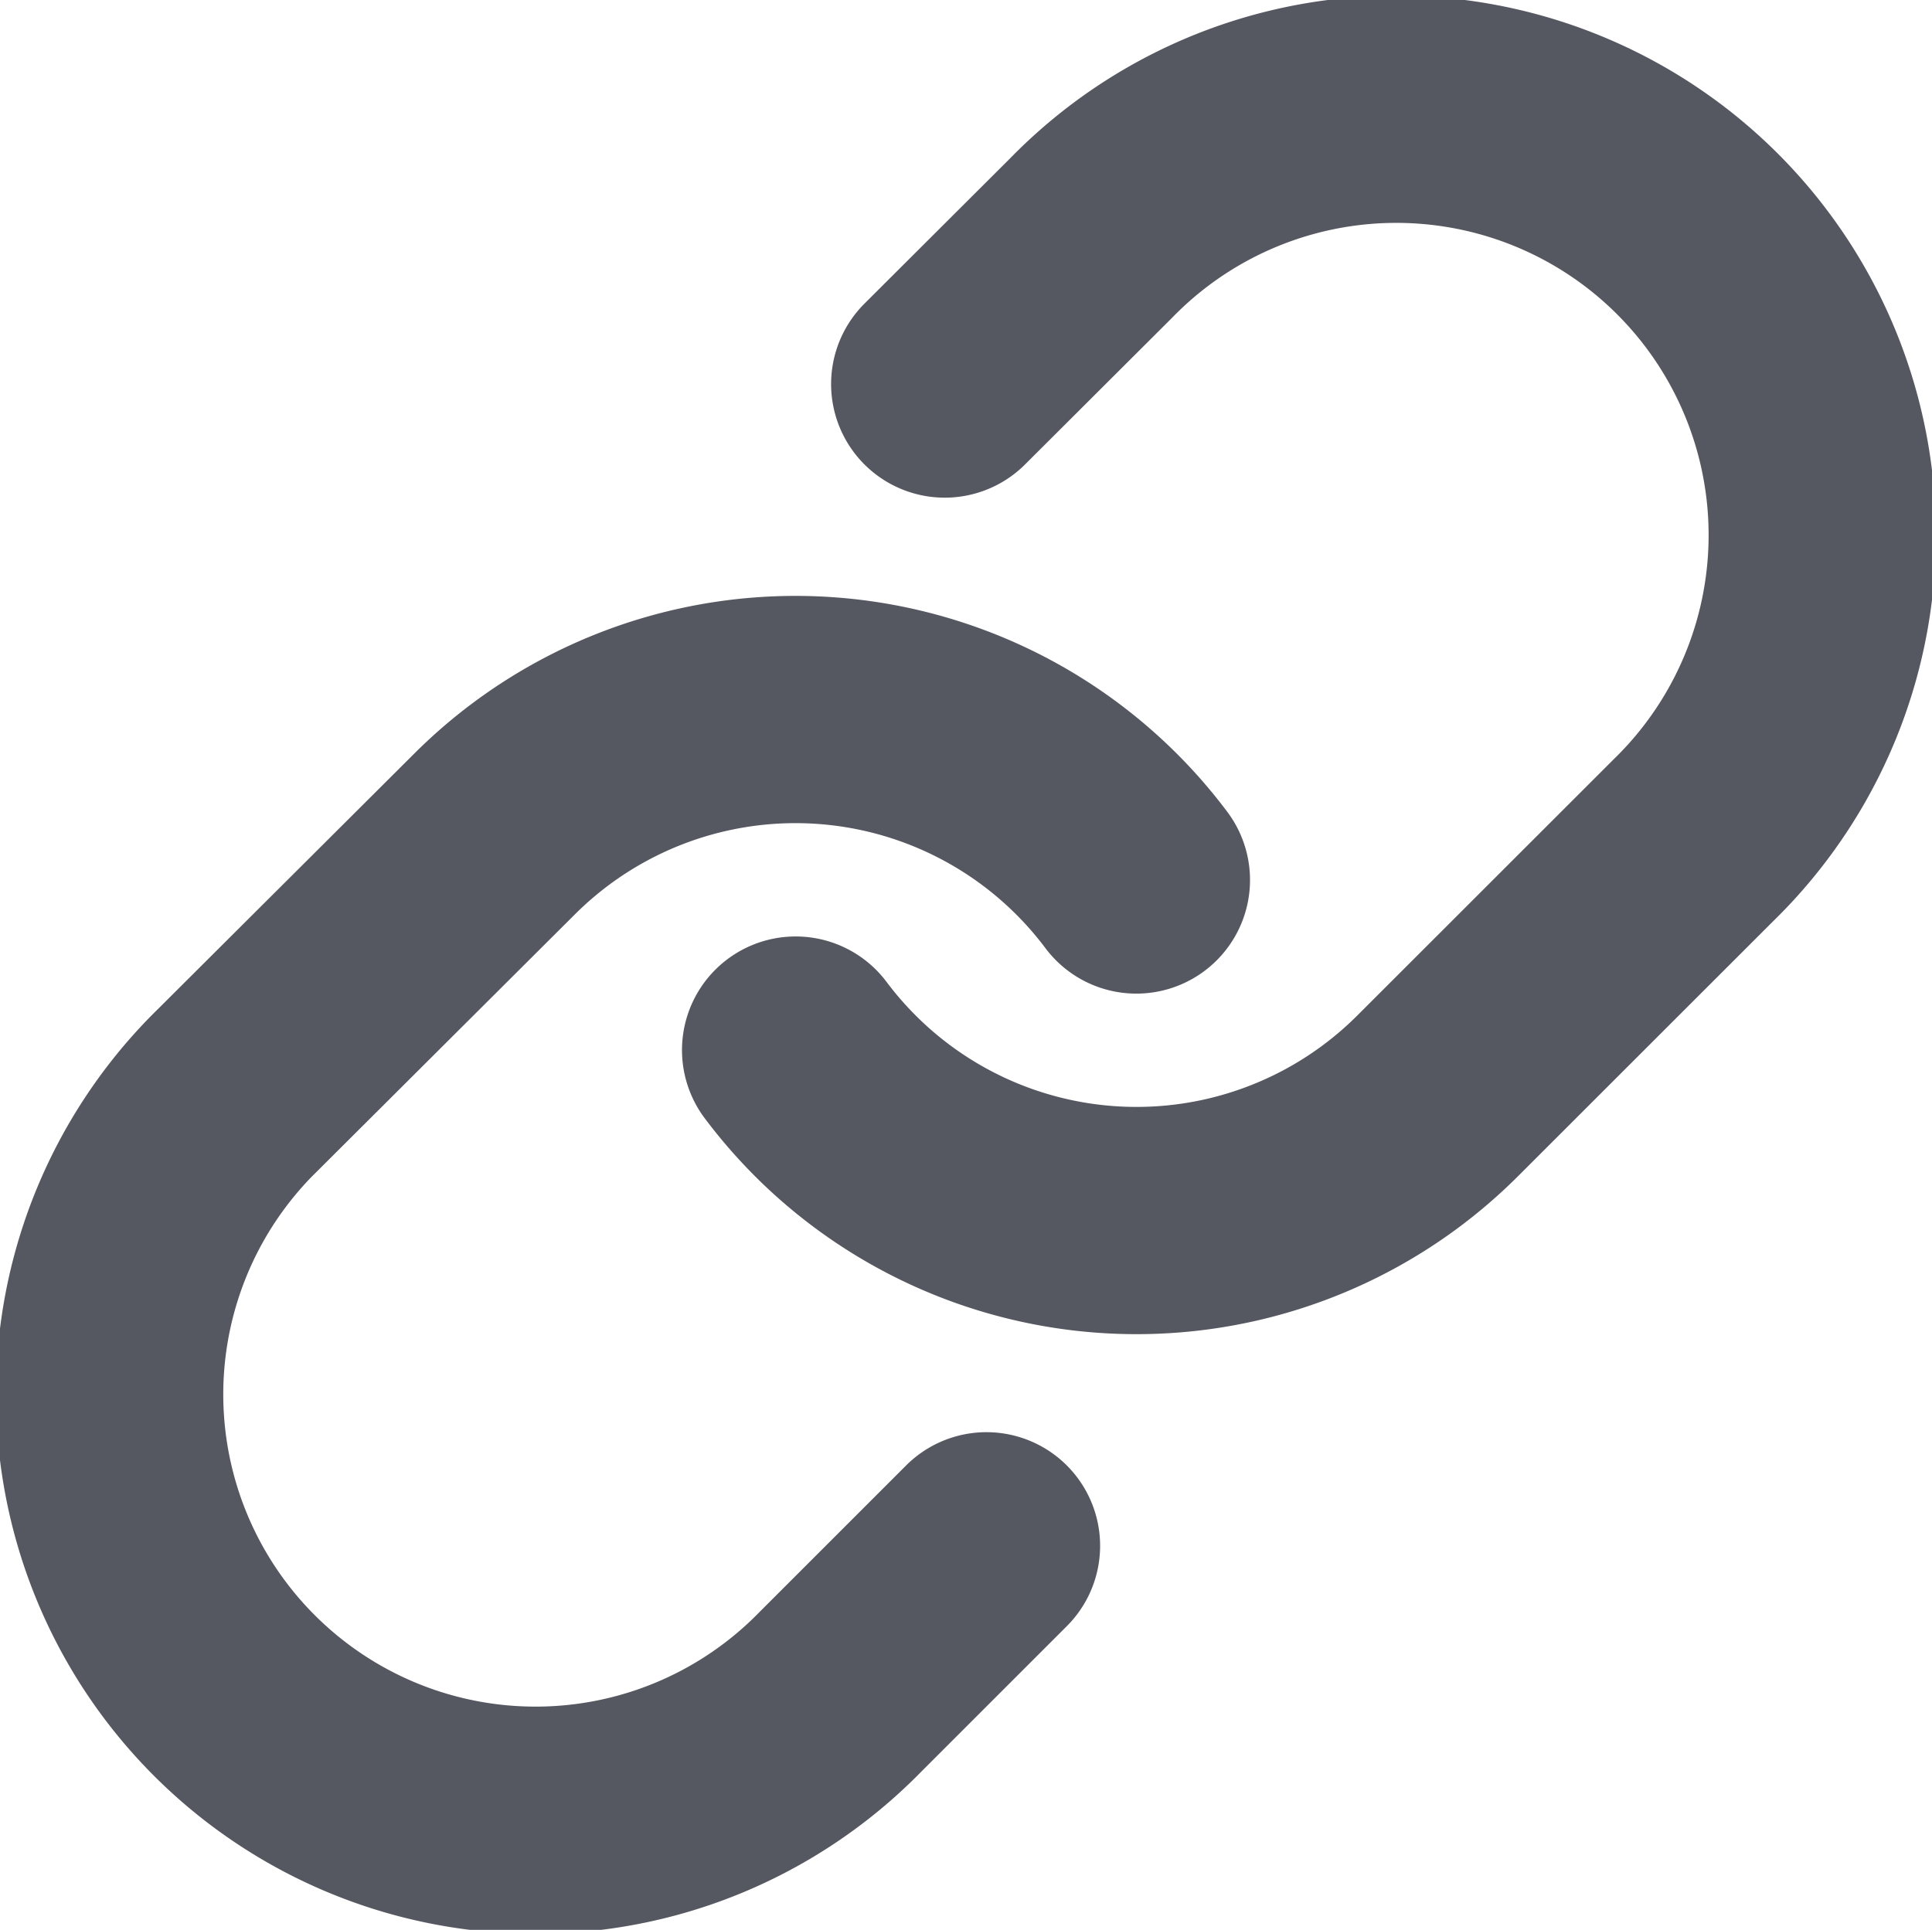
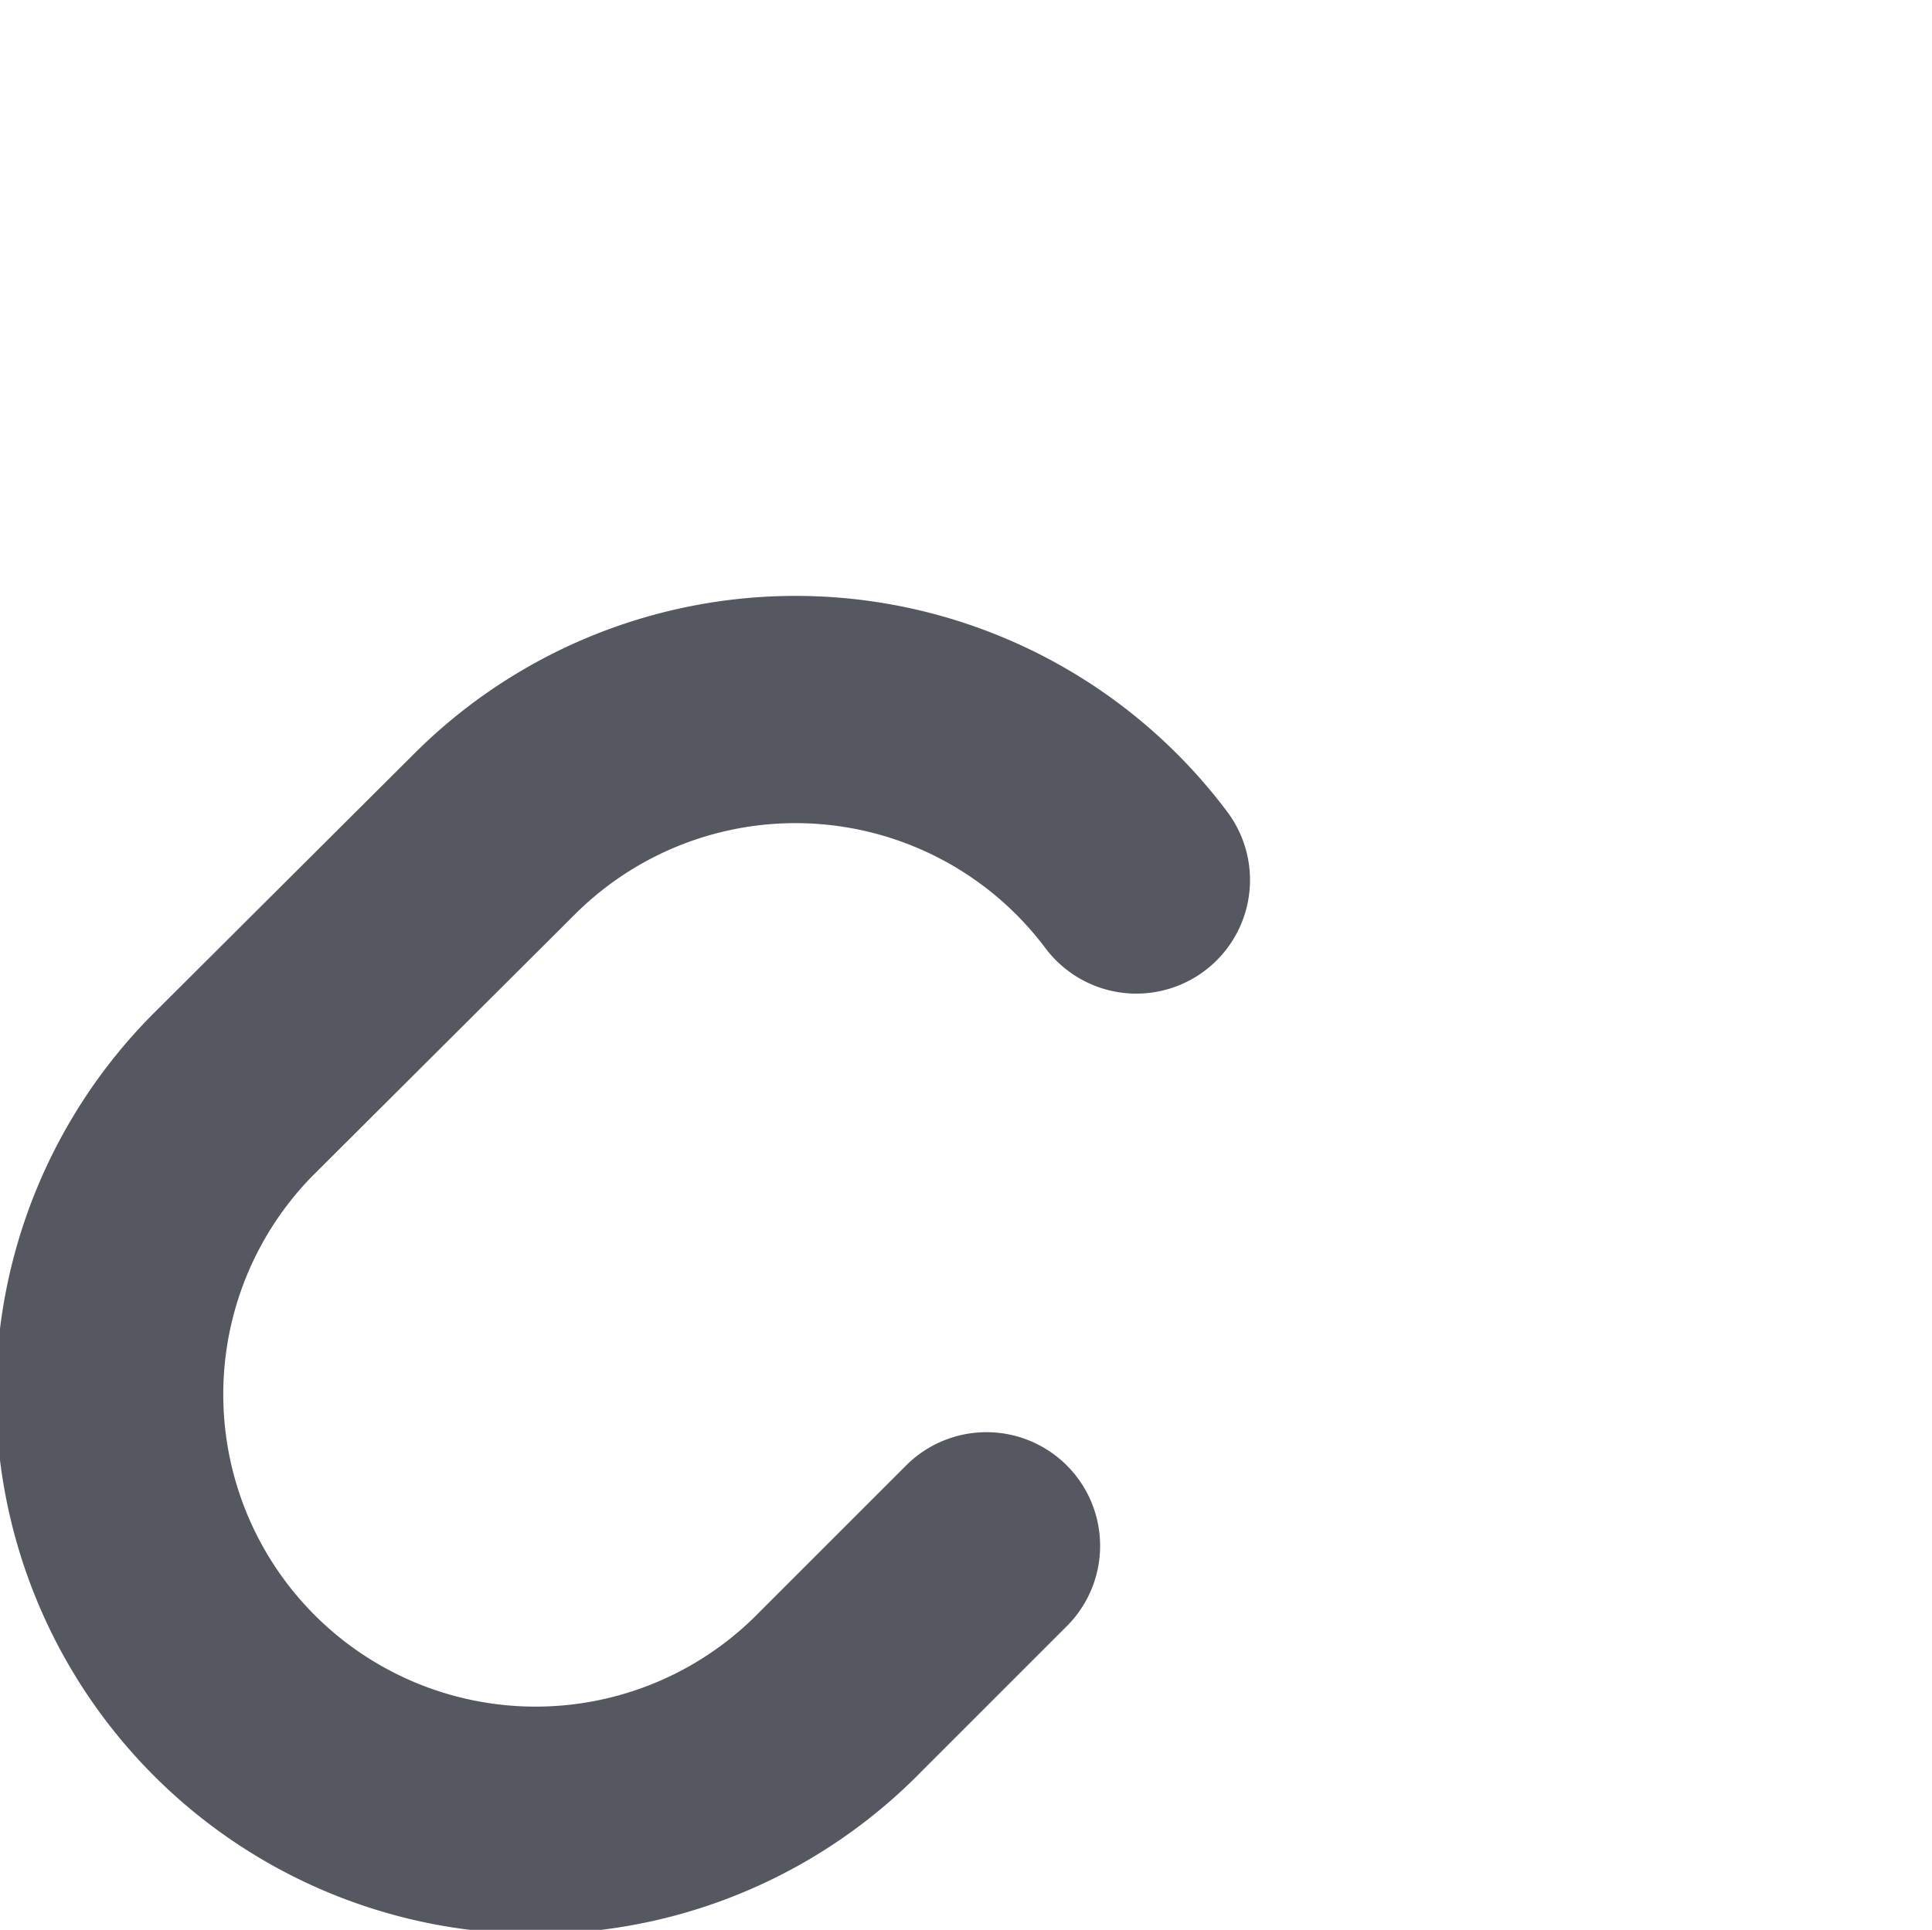
<svg xmlns="http://www.w3.org/2000/svg" width="17" height="16.985" viewBox="0 0 17 16.985">
  <defs>
    <style>
            .prefix__cls-1{fill:none;stroke:#555761;stroke-linecap:round;stroke-miterlimit:10;stroke-width:2px}
        </style>
  </defs>
  <g id="prefix__iconfinder_link_2561457" transform="translate(1 1)">
-     <path id="prefix__Path_349" d="M10 10.247a3.748 3.748 0 0 0 5.652.4L17.9 8.4a3.748 3.748 0 1 0-5.3-5.3l-1.288 1.285" class="prefix__cls-1" data-name="Path 349" transform="translate(-3.999 -2.005)" />
    <path id="prefix__Path_350" d="M10.994 10.5a3.748 3.748 0 0 0-5.652-.4l-2.249 2.242a3.748 3.748 0 1 0 5.3 5.3l1.282-1.282" class="prefix__cls-1" data-name="Path 350" transform="translate(-1.995 -3.755)" />
  </g>
</svg>